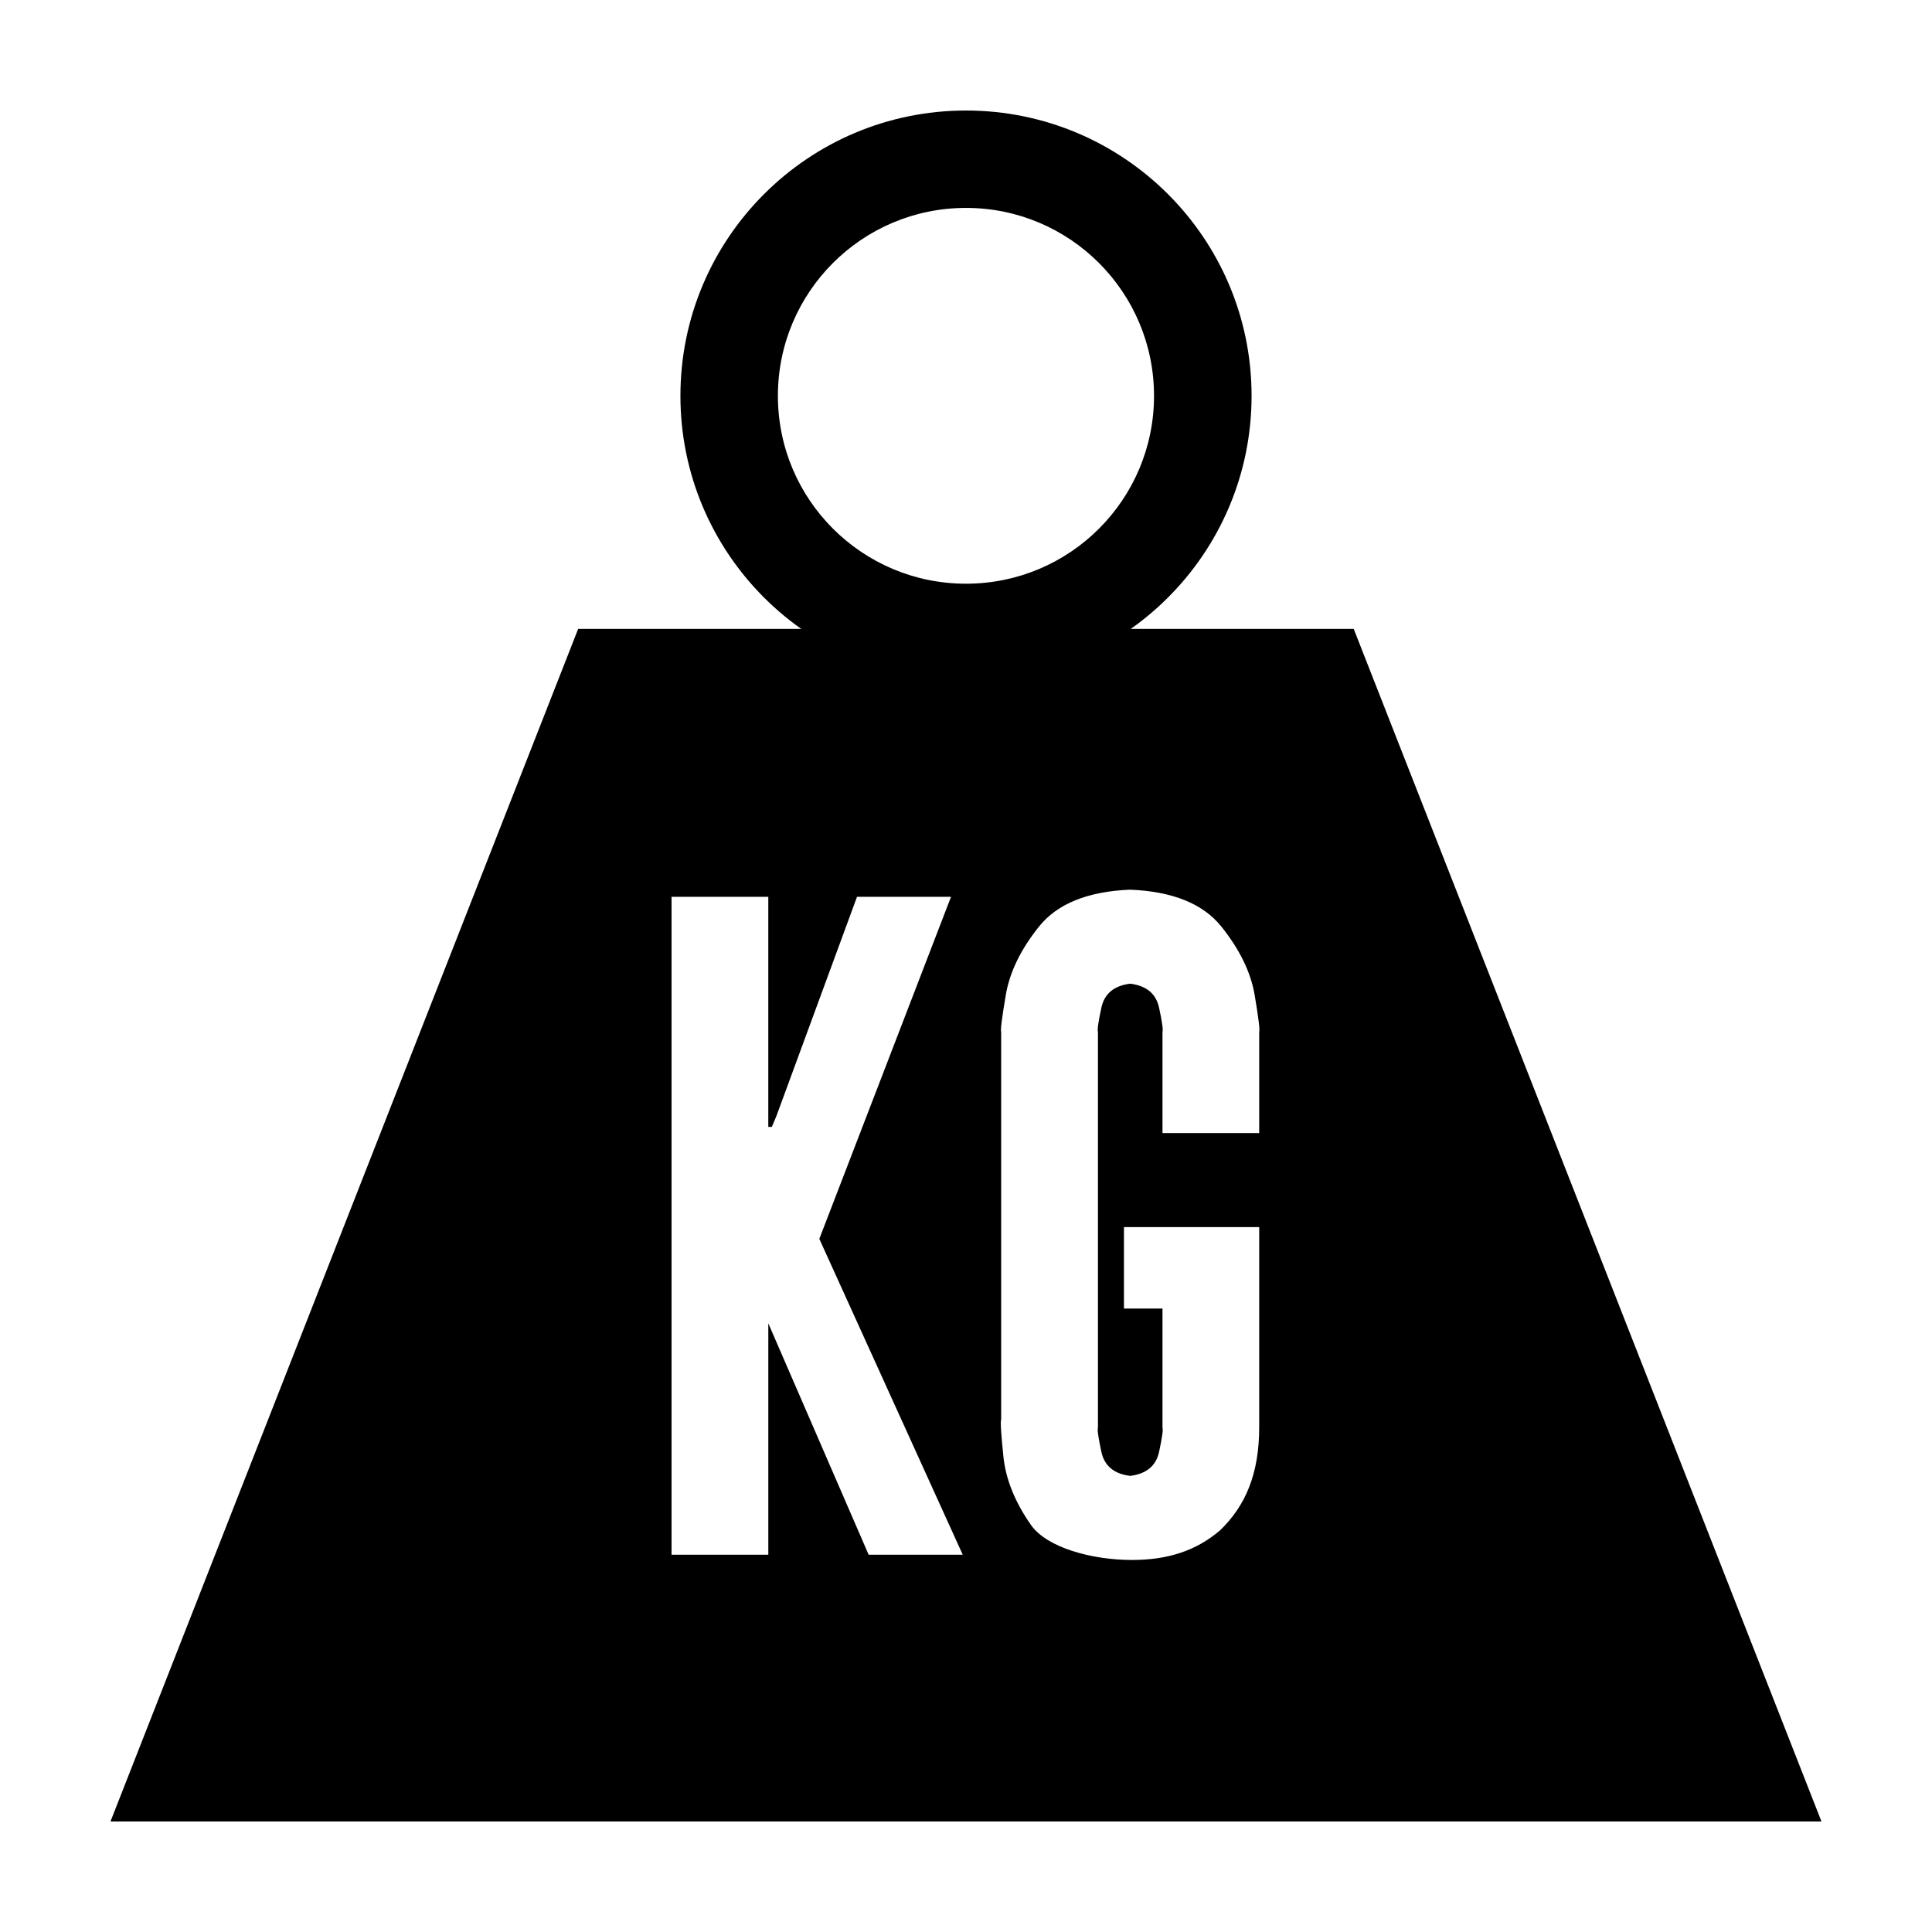
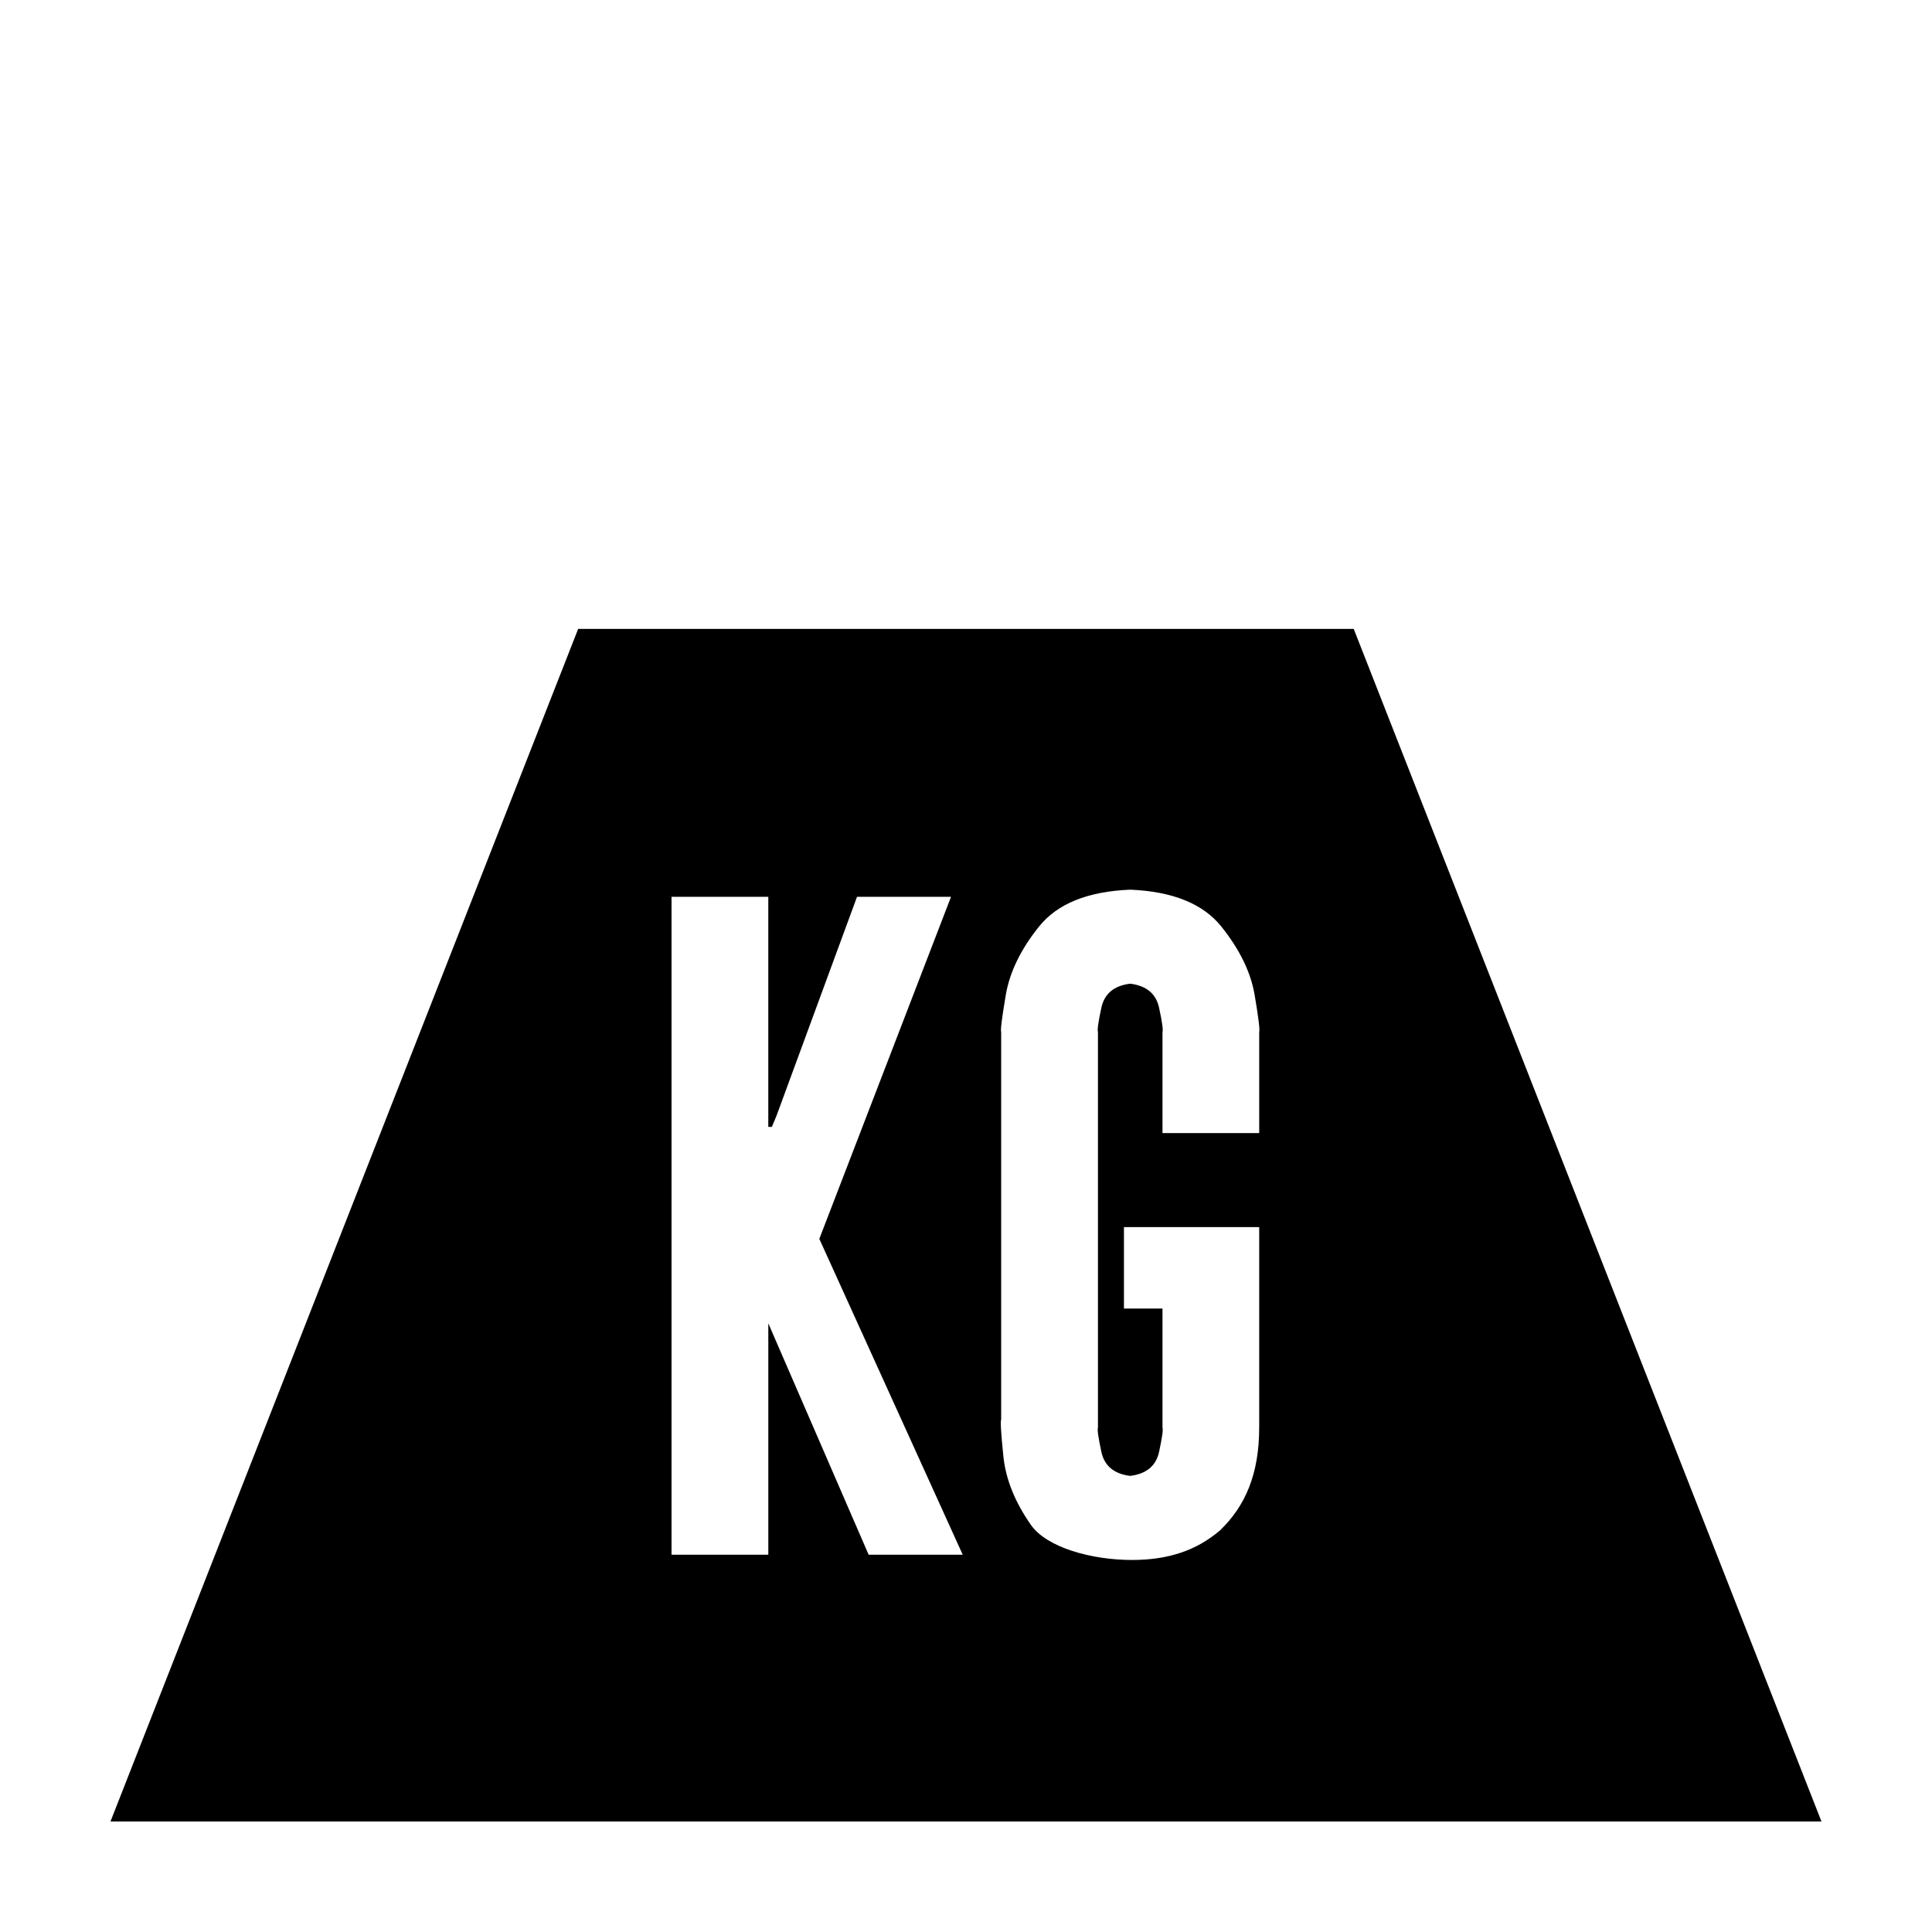
<svg xmlns="http://www.w3.org/2000/svg" fill="#000000" width="800px" height="800px" version="1.1" viewBox="144 144 512 512">
  <g>
    <path d="m297.22 310.66-10.602 27.031-113.34 289.02h453.43l-113.36-289.02-10.602-27.031zm146.29 69.113c11.258 0.465 19.309 3.727 24.16 9.777 4.848 6.055 7.805 12.098 8.828 18.148 1.023 6.055 1.418 9.312 1.203 9.777v26.805h-25.629v-26.805c0.207-0.535-0.098-2.66-0.898-6.394s-3.363-5.863-7.664-6.394c-4.305 0.535-6.844 2.66-7.644 6.394s-1.105 5.863-0.898 6.394v104.84c-0.207 0.535 0.098 2.68 0.898 6.418 0.801 3.734 3.344 5.863 7.644 6.394 4.305-0.535 6.863-2.66 7.664-6.394s1.105-5.883 0.898-6.418v-31.531h-10.215v-21.594h35.844v52.922c0.031 12.598-3.719 20.988-10.297 27.375-6.348 5.473-13.91 7.914-23.363 7.922-10.621 0.012-22.594-3.234-26.832-9.289s-6.676-12.098-7.301-18.148c-0.621-6.055-0.82-9.312-0.59-9.777v-102.72c-0.215-0.465 0.199-3.723 1.223-9.777 1.023-6.051 3.957-12.098 8.809-18.148 4.848-6.055 12.898-9.312 24.16-9.777zm-121.55 1.895h25.648v60.965h0.938l1.203-2.852 21.367-58.113h24.914l-34.902 90.645 38.004 83.699h-24.934l-26.586-61.312v61.312h-25.648v-50.25-57.383-47.137-19.574z" />
-     <path d="m400 173.29c-41.797 0-75.68 33.852-75.68 75.613 0 41.758 33.883 75.613 75.68 75.613s75.68-33.852 75.68-75.613c0-41.758-33.883-75.613-75.68-75.613zm0 25.809c27.527 0 49.828 22.301 49.828 49.805 0 27.504-22.301 49.785-49.828 49.785s-49.848-22.277-49.848-49.785c0-27.504 22.32-49.805 49.848-49.805z" />
  </g>
</svg>